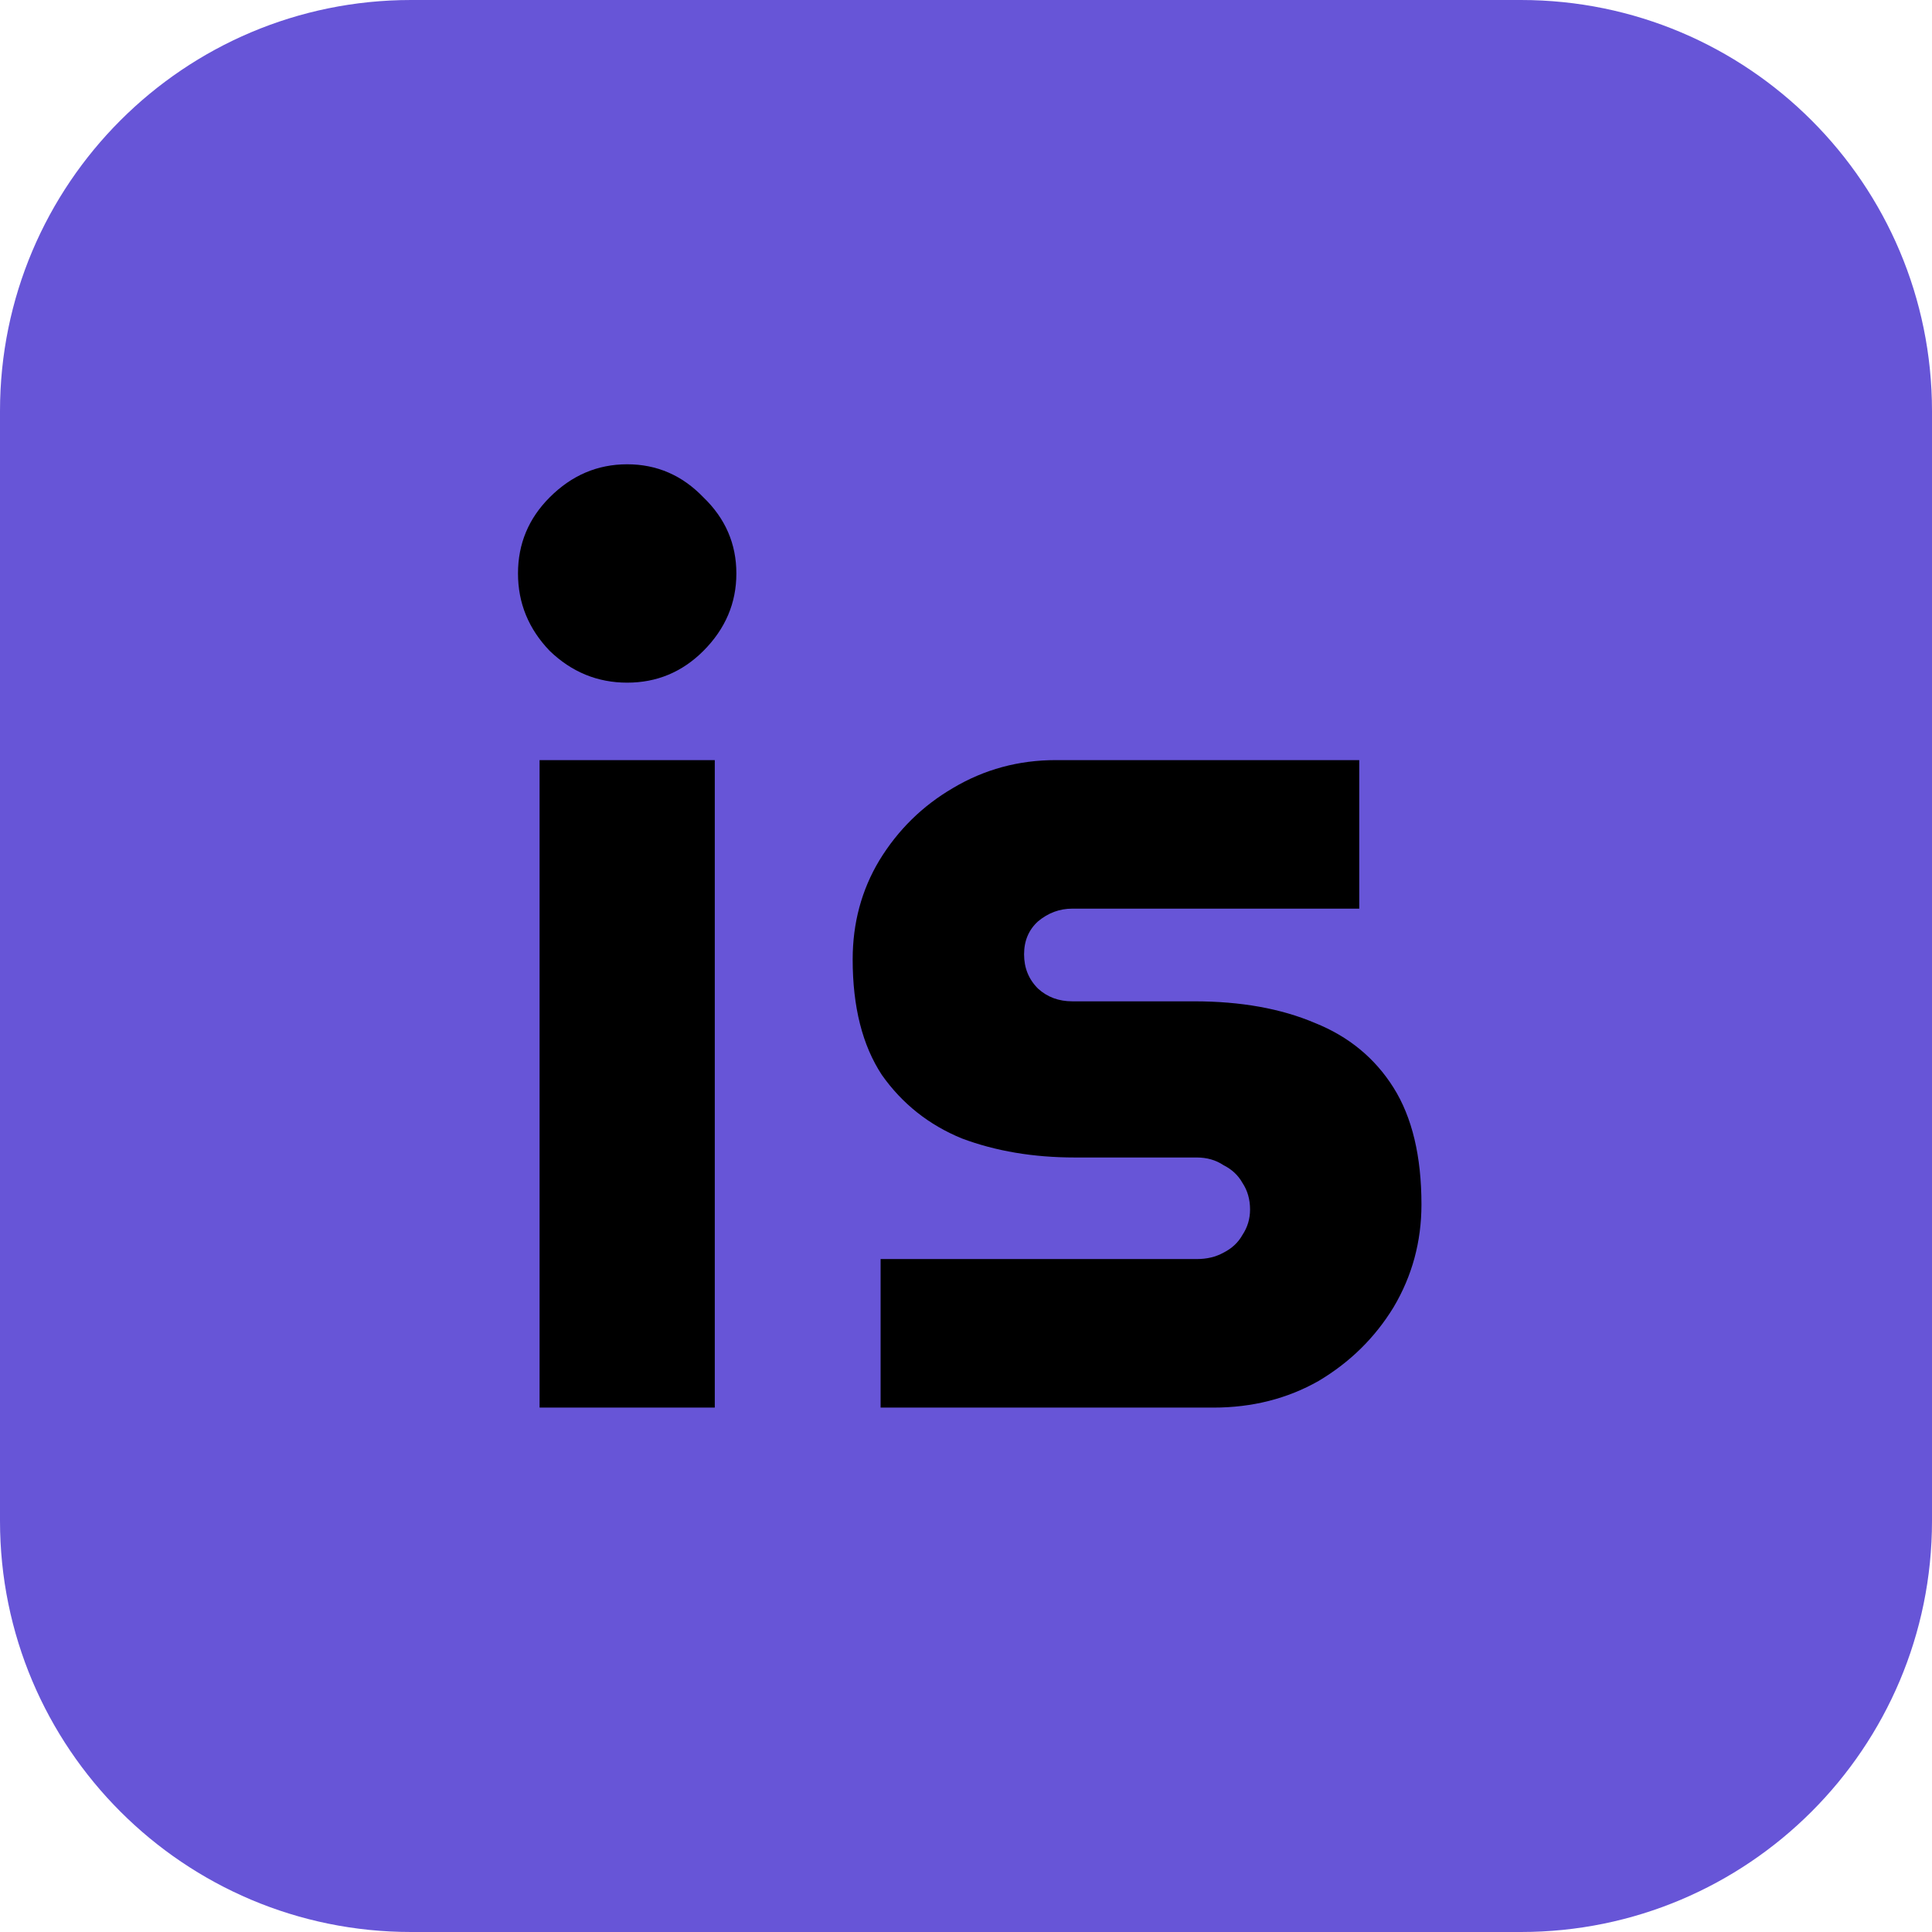
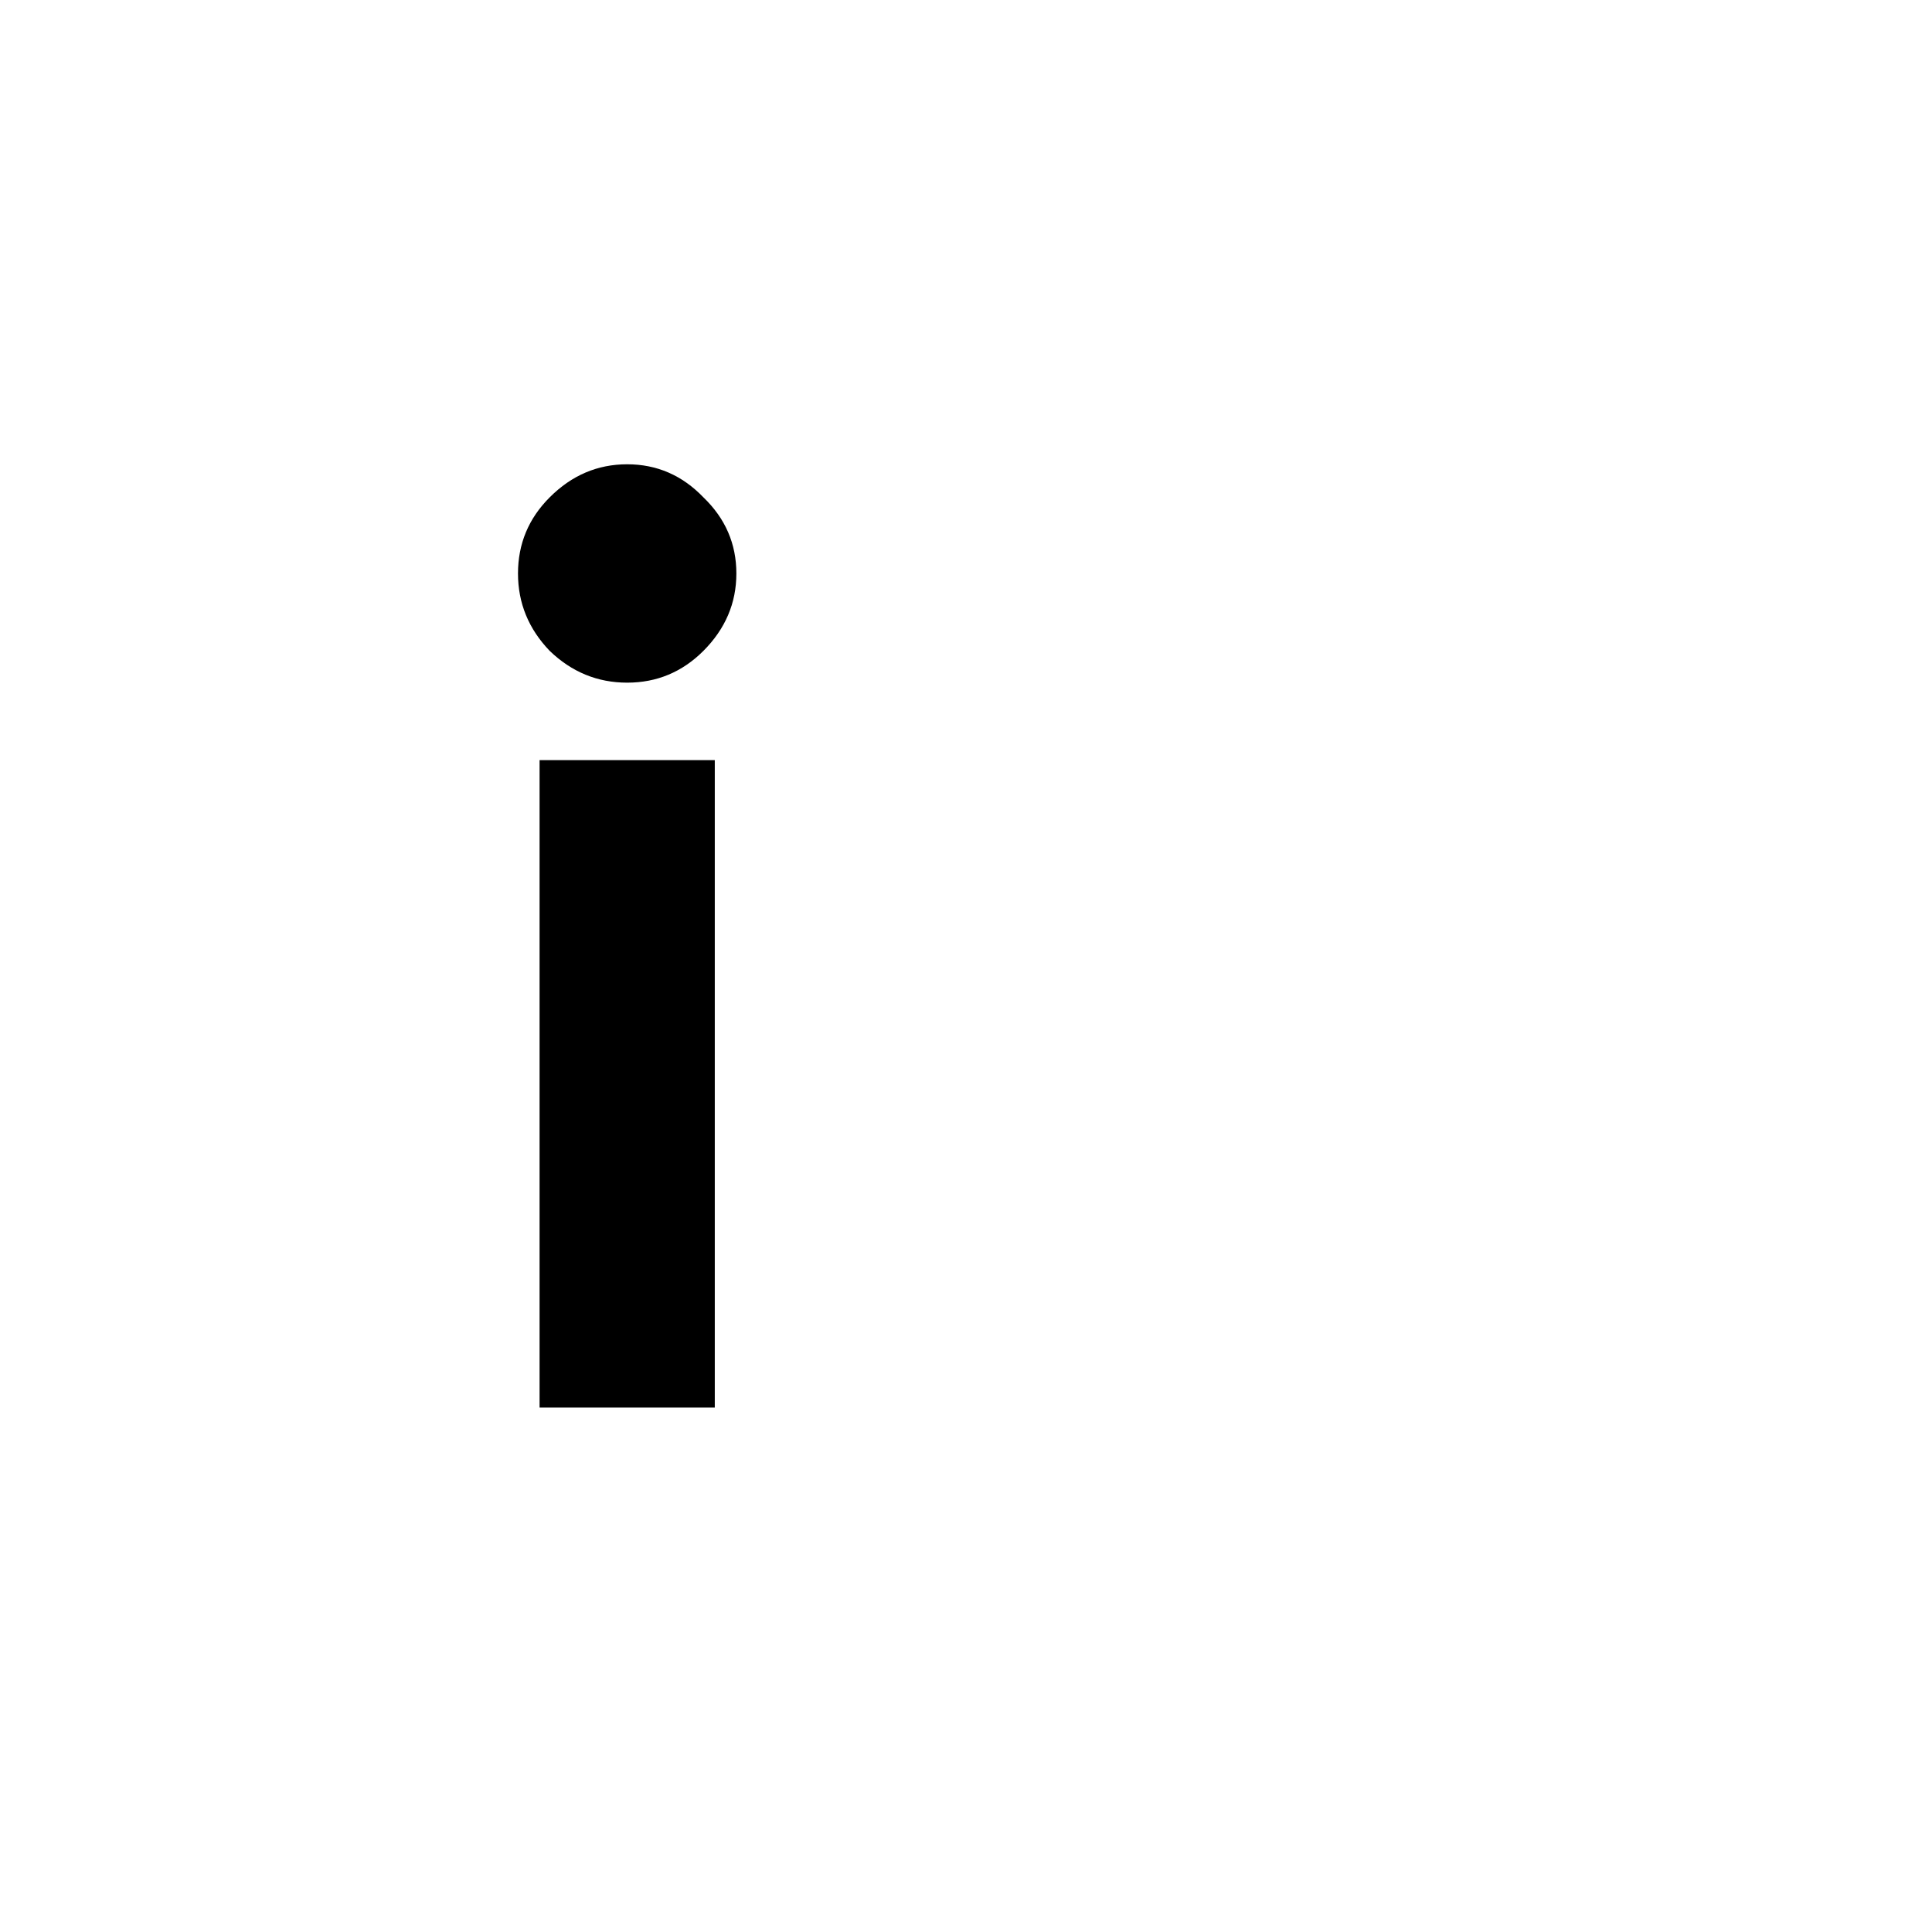
<svg xmlns="http://www.w3.org/2000/svg" width="70" height="70" viewBox="0 0 70 70" fill="none">
-   <path d="M0 14.894C0 6.668 6.668 0 14.894 0H55.106C63.332 0 70 6.668 70 14.894V55.106C70 63.332 63.332 70 55.106 70H14.894C6.668 70 0 63.332 0 55.106V14.894Z" fill="#6755D7" />
-   <path d="M31.906 51V45.618H43.36C43.728 45.618 44.05 45.541 44.326 45.388C44.632 45.235 44.862 45.02 45.016 44.744C45.2 44.468 45.292 44.161 45.292 43.824C45.292 43.456 45.2 43.134 45.016 42.858C44.862 42.582 44.632 42.367 44.326 42.214C44.05 42.03 43.728 41.938 43.36 41.938H38.944C37.441 41.938 36.076 41.708 34.85 41.248C33.654 40.757 32.688 39.991 31.952 38.948C31.246 37.875 30.894 36.479 30.894 34.762C30.894 33.443 31.216 32.247 31.86 31.174C32.534 30.07 33.424 29.196 34.528 28.552C35.662 27.877 36.904 27.54 38.254 27.54H49.248V32.922H38.852C38.392 32.922 37.978 33.075 37.61 33.382C37.272 33.689 37.104 34.087 37.104 34.578C37.104 35.069 37.272 35.483 37.61 35.82C37.947 36.127 38.361 36.28 38.852 36.28H43.268C44.954 36.28 46.411 36.541 47.638 37.062C48.864 37.553 49.815 38.335 50.49 39.408C51.164 40.481 51.502 41.892 51.502 43.64C51.502 44.989 51.164 46.231 50.49 47.366C49.815 48.47 48.91 49.359 47.776 50.034C46.641 50.678 45.368 51 43.958 51H31.906Z" fill="black" />
  <path d="M19.55 51V27.54H25.898V51H19.55ZM22.724 24.734C21.65 24.734 20.715 24.35 19.918 23.584C19.151 22.786 18.768 21.851 18.768 20.778C18.768 19.704 19.151 18.784 19.918 18.018C20.715 17.22 21.65 16.822 22.724 16.822C23.797 16.822 24.717 17.22 25.484 18.018C26.281 18.784 26.68 19.704 26.68 20.778C26.68 21.851 26.281 22.786 25.484 23.584C24.717 24.35 23.797 24.734 22.724 24.734Z" fill="black" />
</svg>